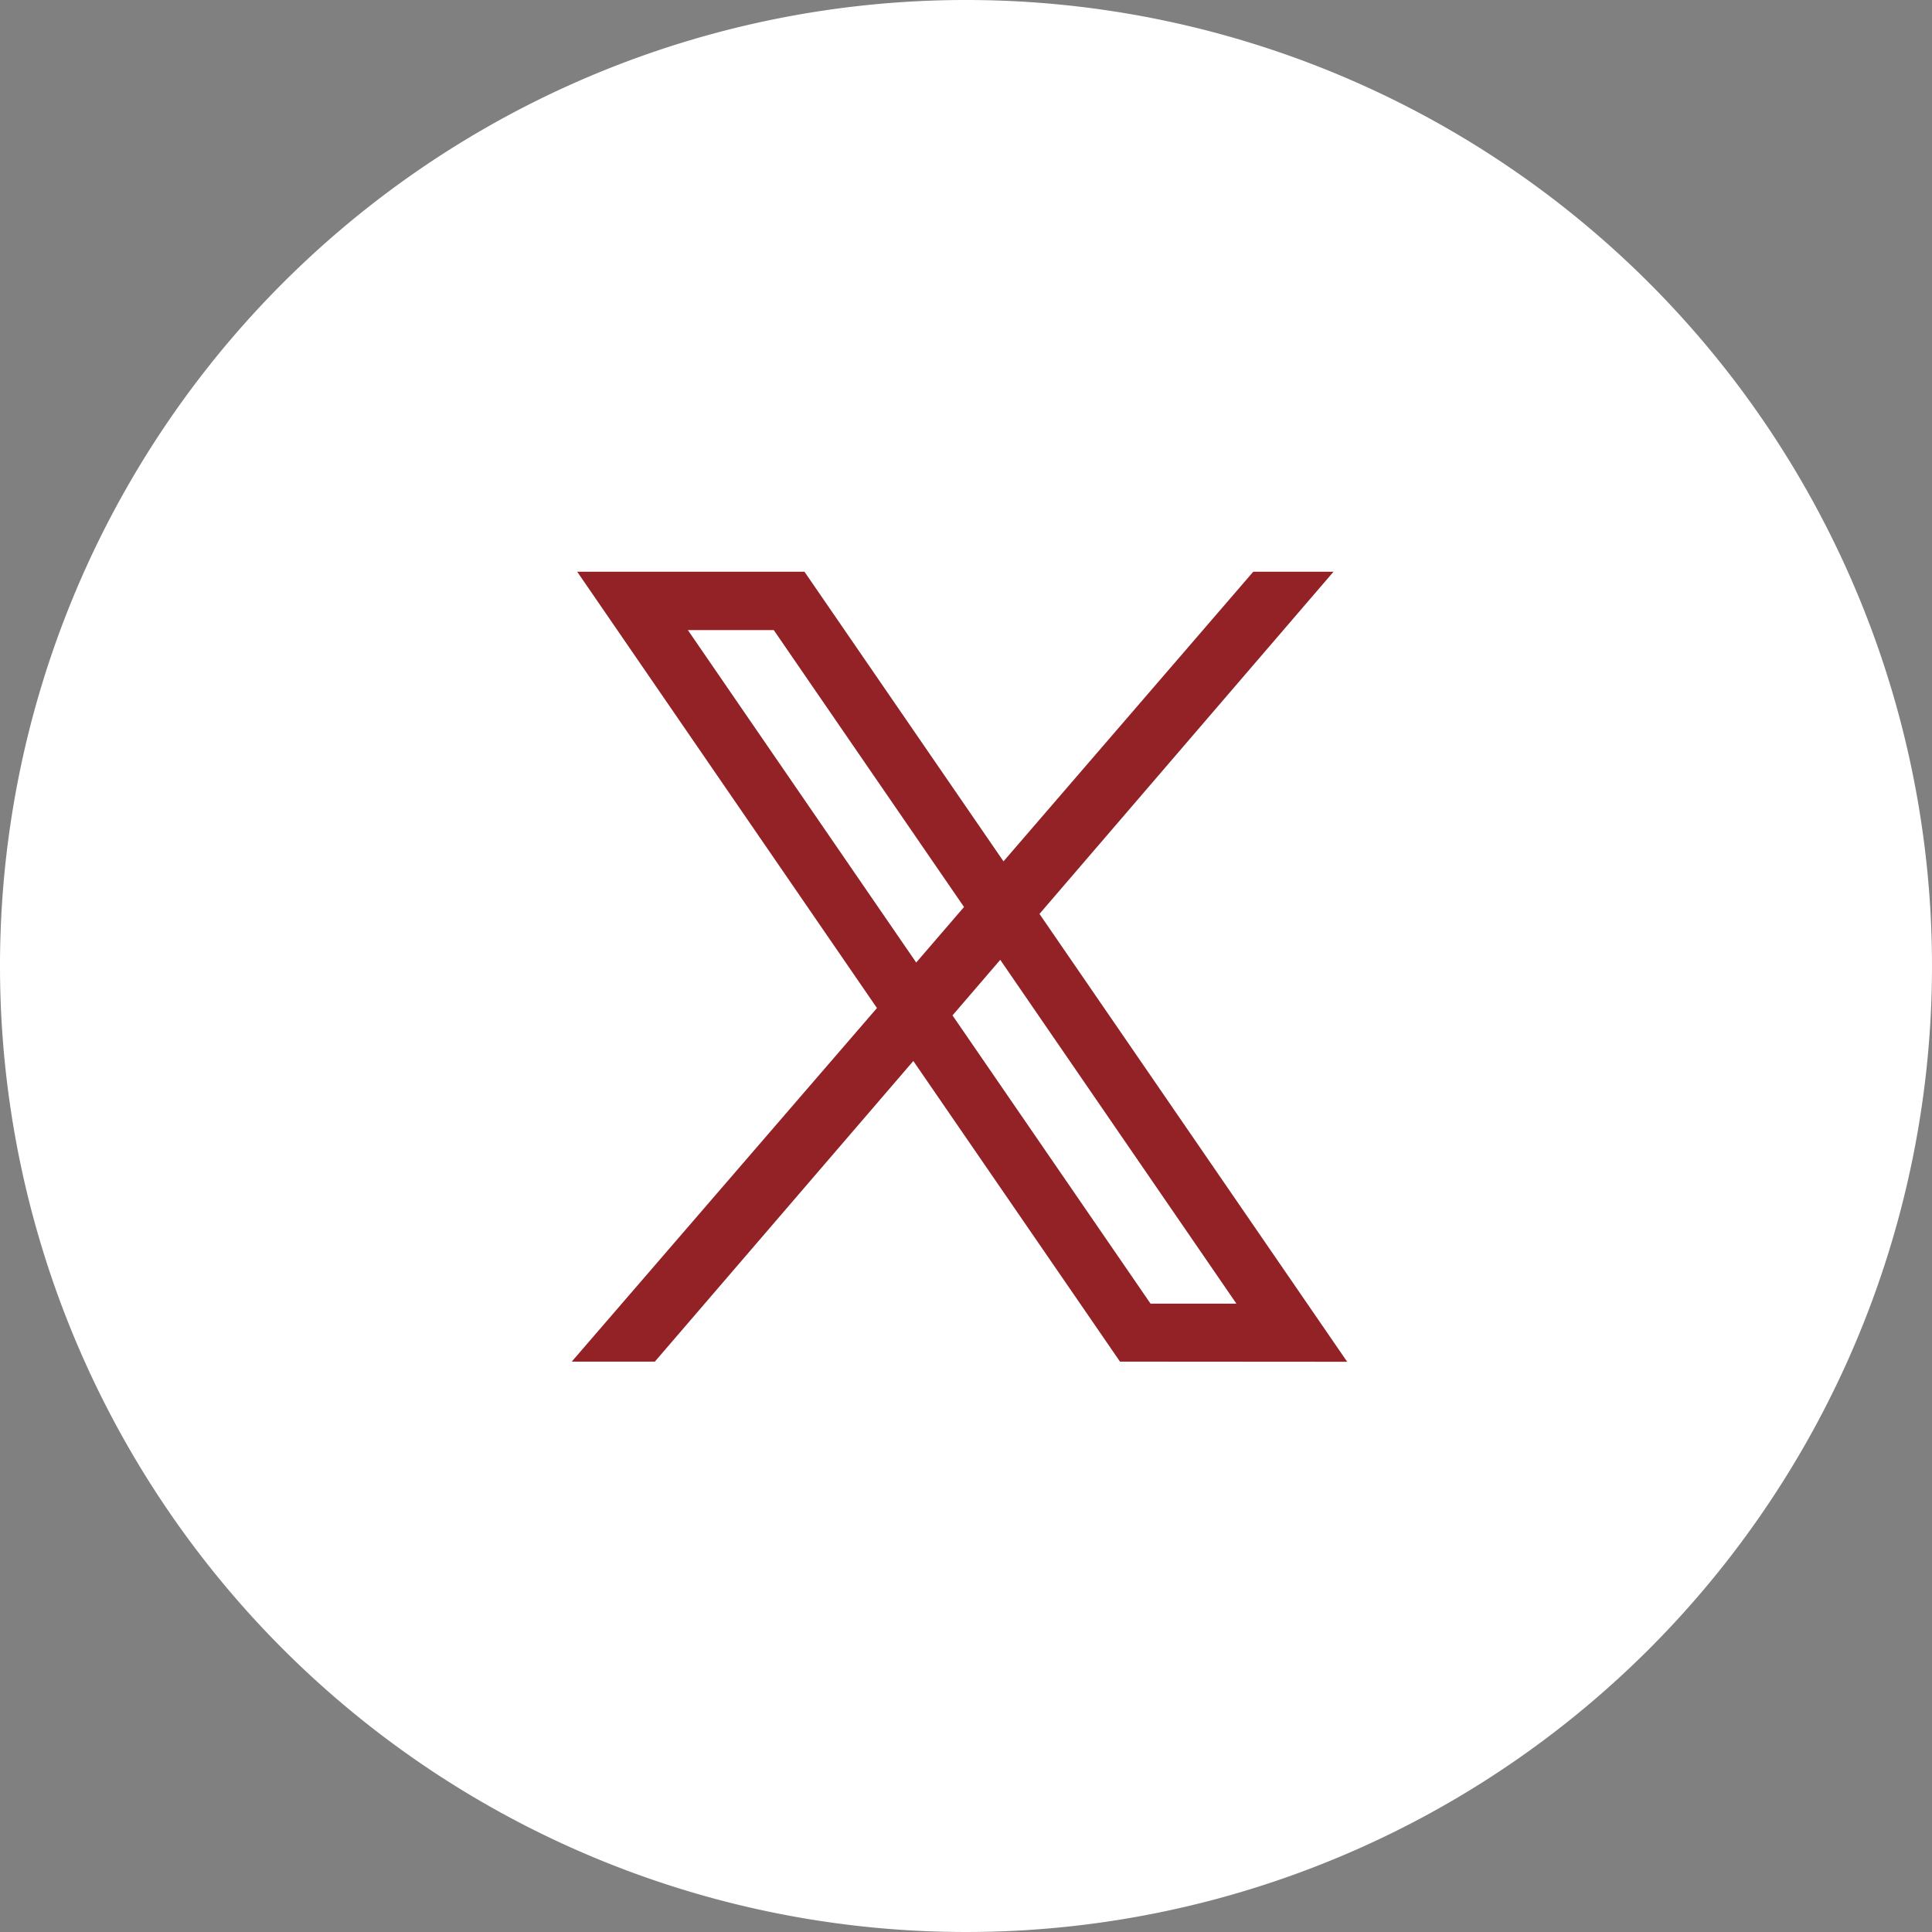
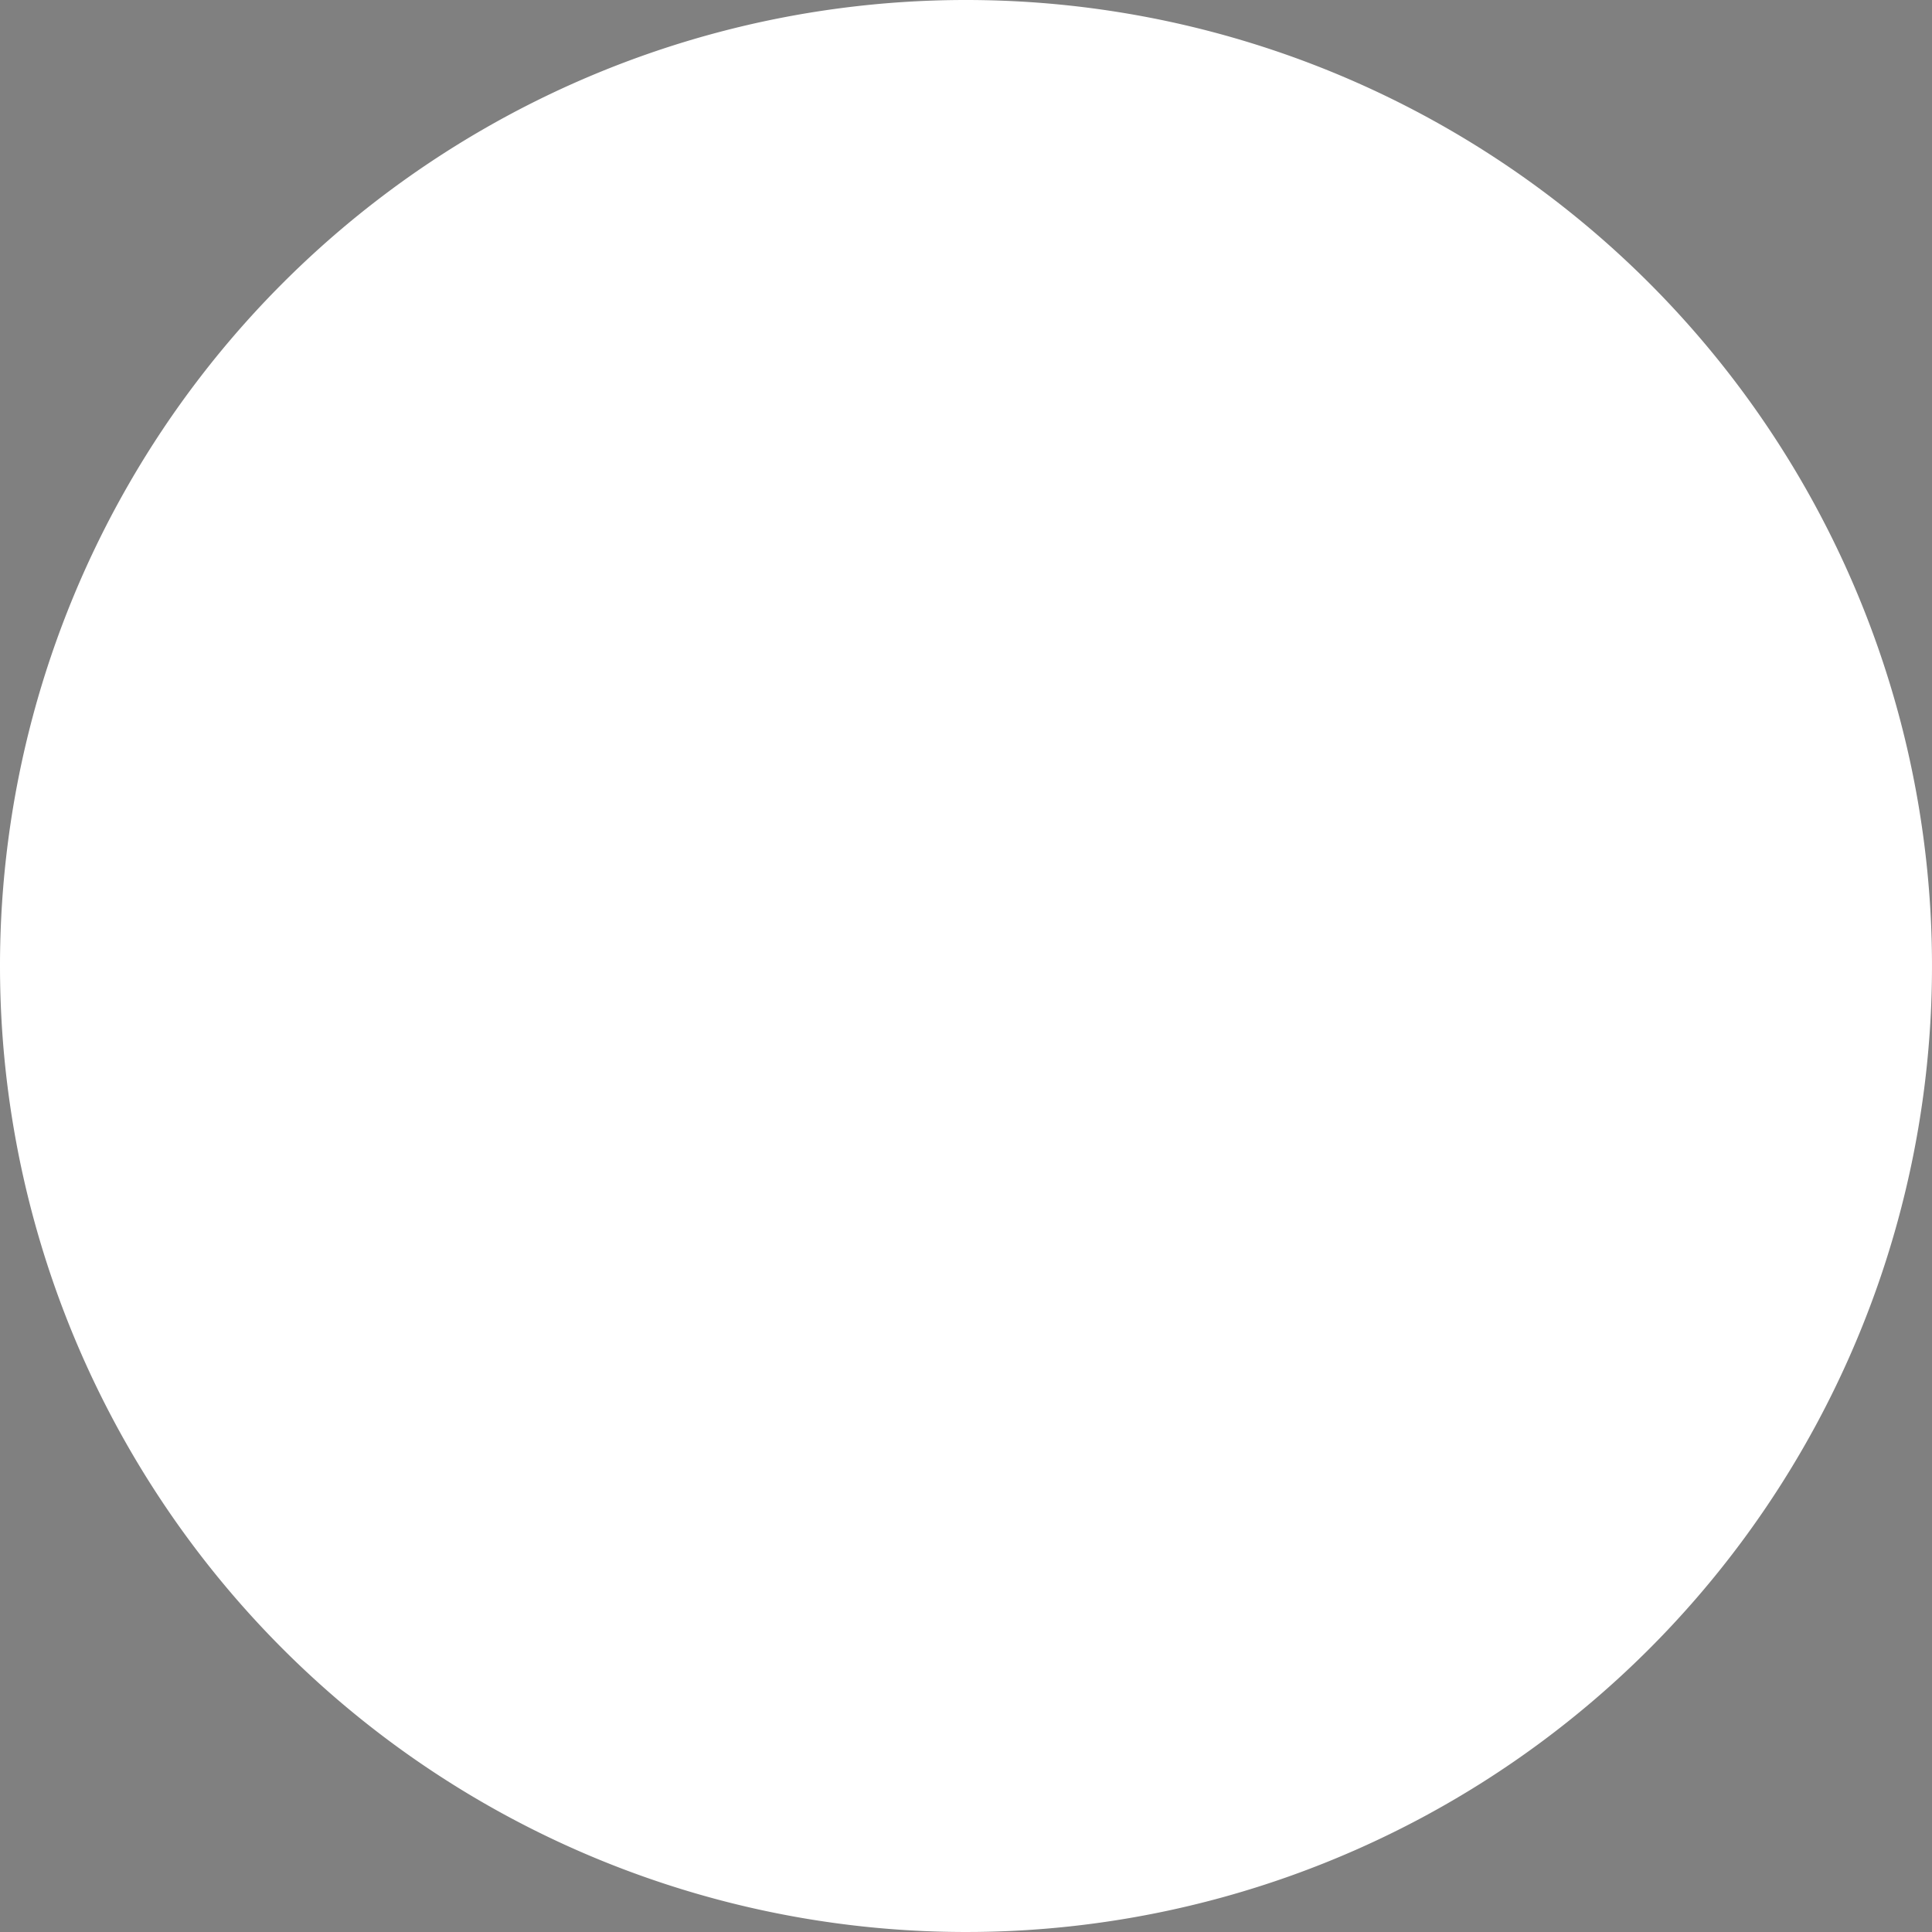
<svg xmlns="http://www.w3.org/2000/svg" width="59.56" height="59.56" viewBox="0 0 59.56 59.56">
  <rect x="0" y="0" width="59.56" height="59.56" fill="#808080" stroke="none" />
  <g transform="translate(180.282 -5212.135)">
    <path d="M171.78,0A29.78,29.78,0,1,1,142,29.78,29.779,29.779,0,0,1,171.78,0" transform="translate(-322.282 5212.135)" fill="#fff" />
-     <path d="M177.506,35.956,168.02,22.149,177.085,11.6h-2.474l-7.7,8.929L160.775,11.6h-7.006l9.241,13.451-9.409,10.9h2.562l7.968-9.268,6.371,9.268ZM157.181,13.4h2.648l5.865,8.536-1.474,1.712Zm9.63,10.165,7.281,10.6h-2.647l-6.106-8.887,1.471-1.712Z" transform="translate(-316.257 5218.16)" fill="#922226" />
  </g>
</svg>